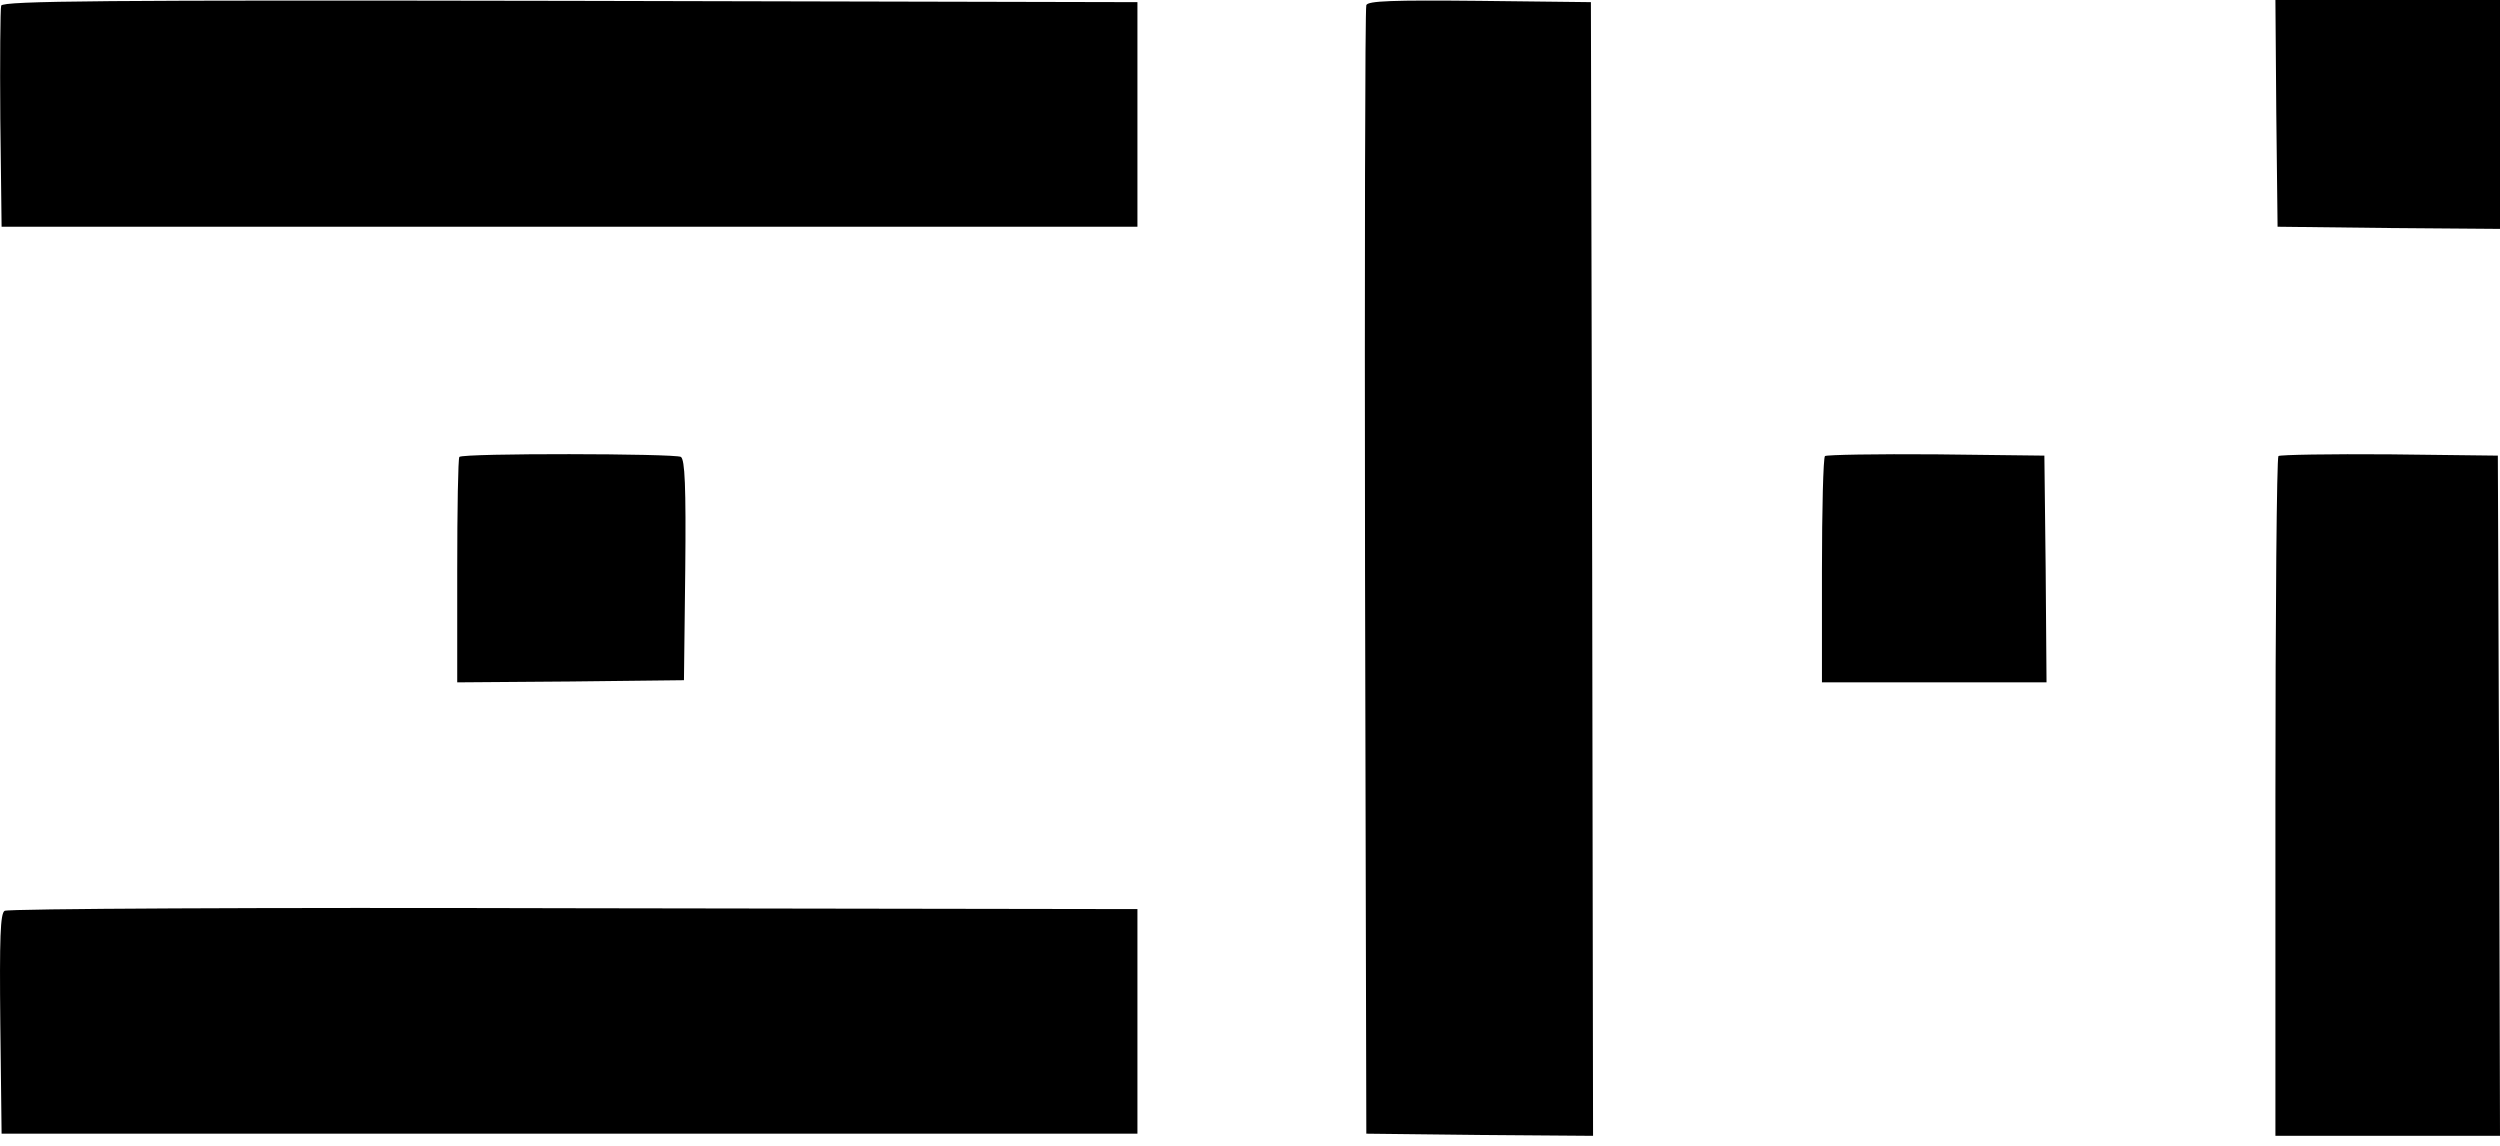
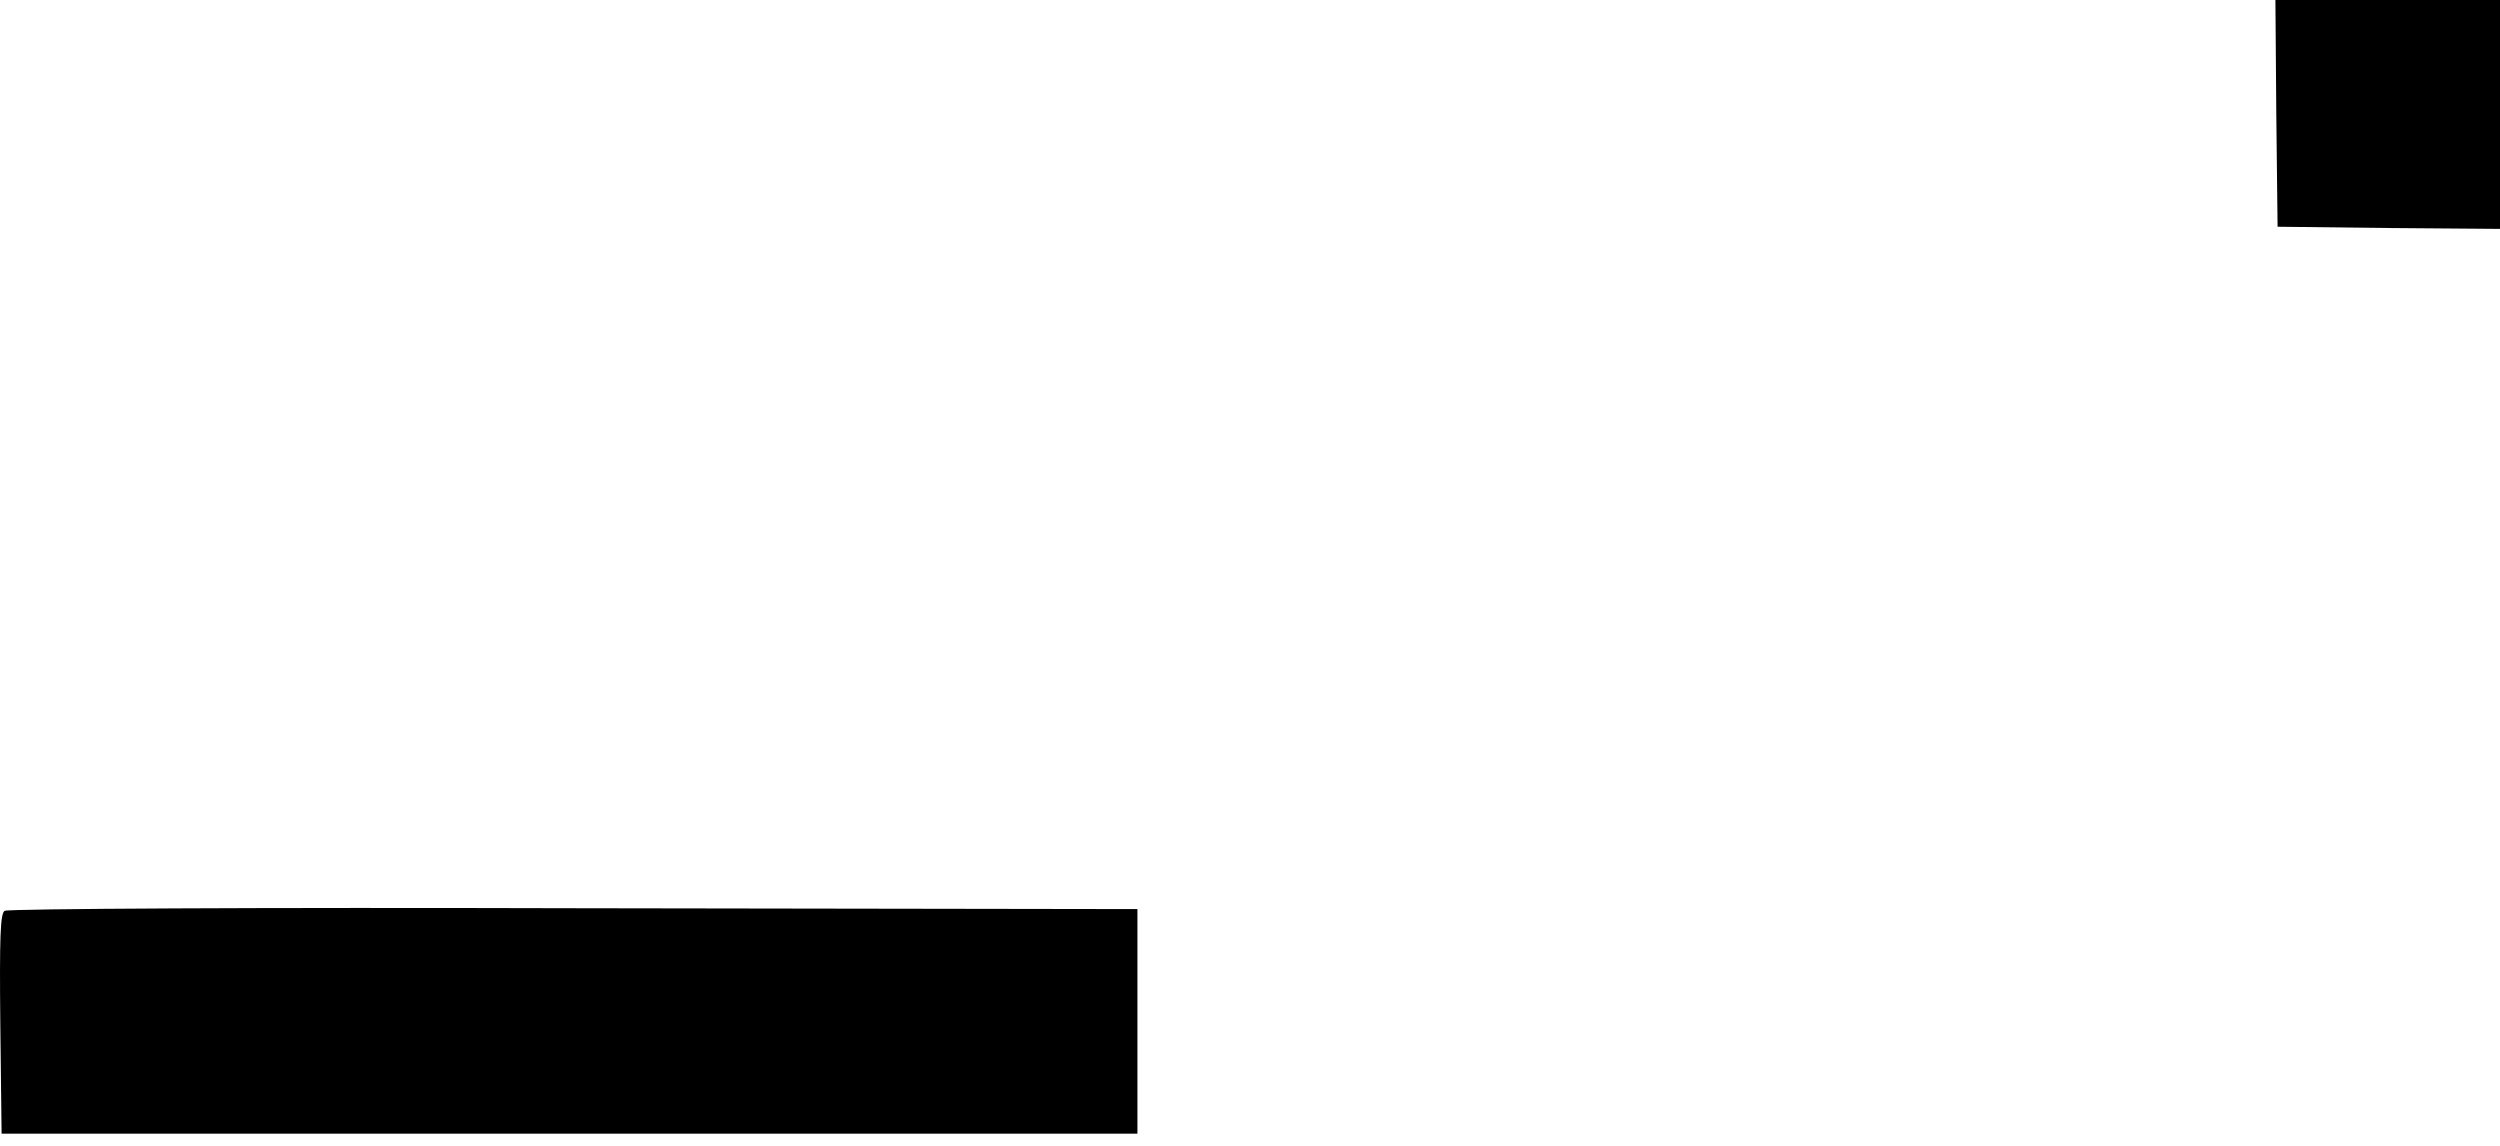
<svg xmlns="http://www.w3.org/2000/svg" width="72" height="33" viewBox="0 0 72 33" fill="none">
-   <path d="M0.034 0.162C0.009 0.249 -0.004 1.729 0.009 3.433L0.046 6.53H16.402H32.758V3.296V0.062L16.427 0.025C2.956 -6.09588e-05 0.096 0.025 0.034 0.162Z" fill="black" />
-   <path d="M39.35 0.149C39.313 0.236 39.3 7.587 39.313 16.48L39.35 32.65L42.621 32.687L45.88 32.712L45.855 16.393L45.818 0.062L42.609 0.025C40.109 -5.11035e-05 39.388 0.025 39.35 0.149Z" fill="black" />
  <path d="M65.557 3.259L65.594 6.53L68.803 6.567L72 6.592V3.296V5.7146e-06H68.766H65.532L65.557 3.259Z" fill="black" />
-   <path d="M13.23 13.159C13.193 13.197 13.168 14.677 13.168 16.443V19.652L16.439 19.627L19.698 19.59L19.735 16.431C19.76 13.98 19.723 13.246 19.611 13.159C19.437 13.06 13.342 13.047 13.23 13.159Z" fill="black" />
-   <path d="M52.559 13.135C52.51 13.184 52.472 14.677 52.472 16.443V19.652H55.706H58.94L58.915 16.381L58.878 13.122L55.756 13.085C54.039 13.072 52.609 13.097 52.559 13.135Z" fill="black" />
-   <path d="M65.619 13.134C65.57 13.184 65.532 17.612 65.532 22.973V32.712H68.766H72L71.975 22.911L71.938 13.122L68.816 13.085C67.099 13.072 65.669 13.097 65.619 13.134Z" fill="black" />
  <path d="M0.133 26.232C0.009 26.306 -0.016 27.003 0.009 29.491L0.046 32.65H16.402H32.758V29.416V26.182L16.526 26.157C7.596 26.132 0.22 26.17 0.133 26.232Z" fill="black" />
</svg>